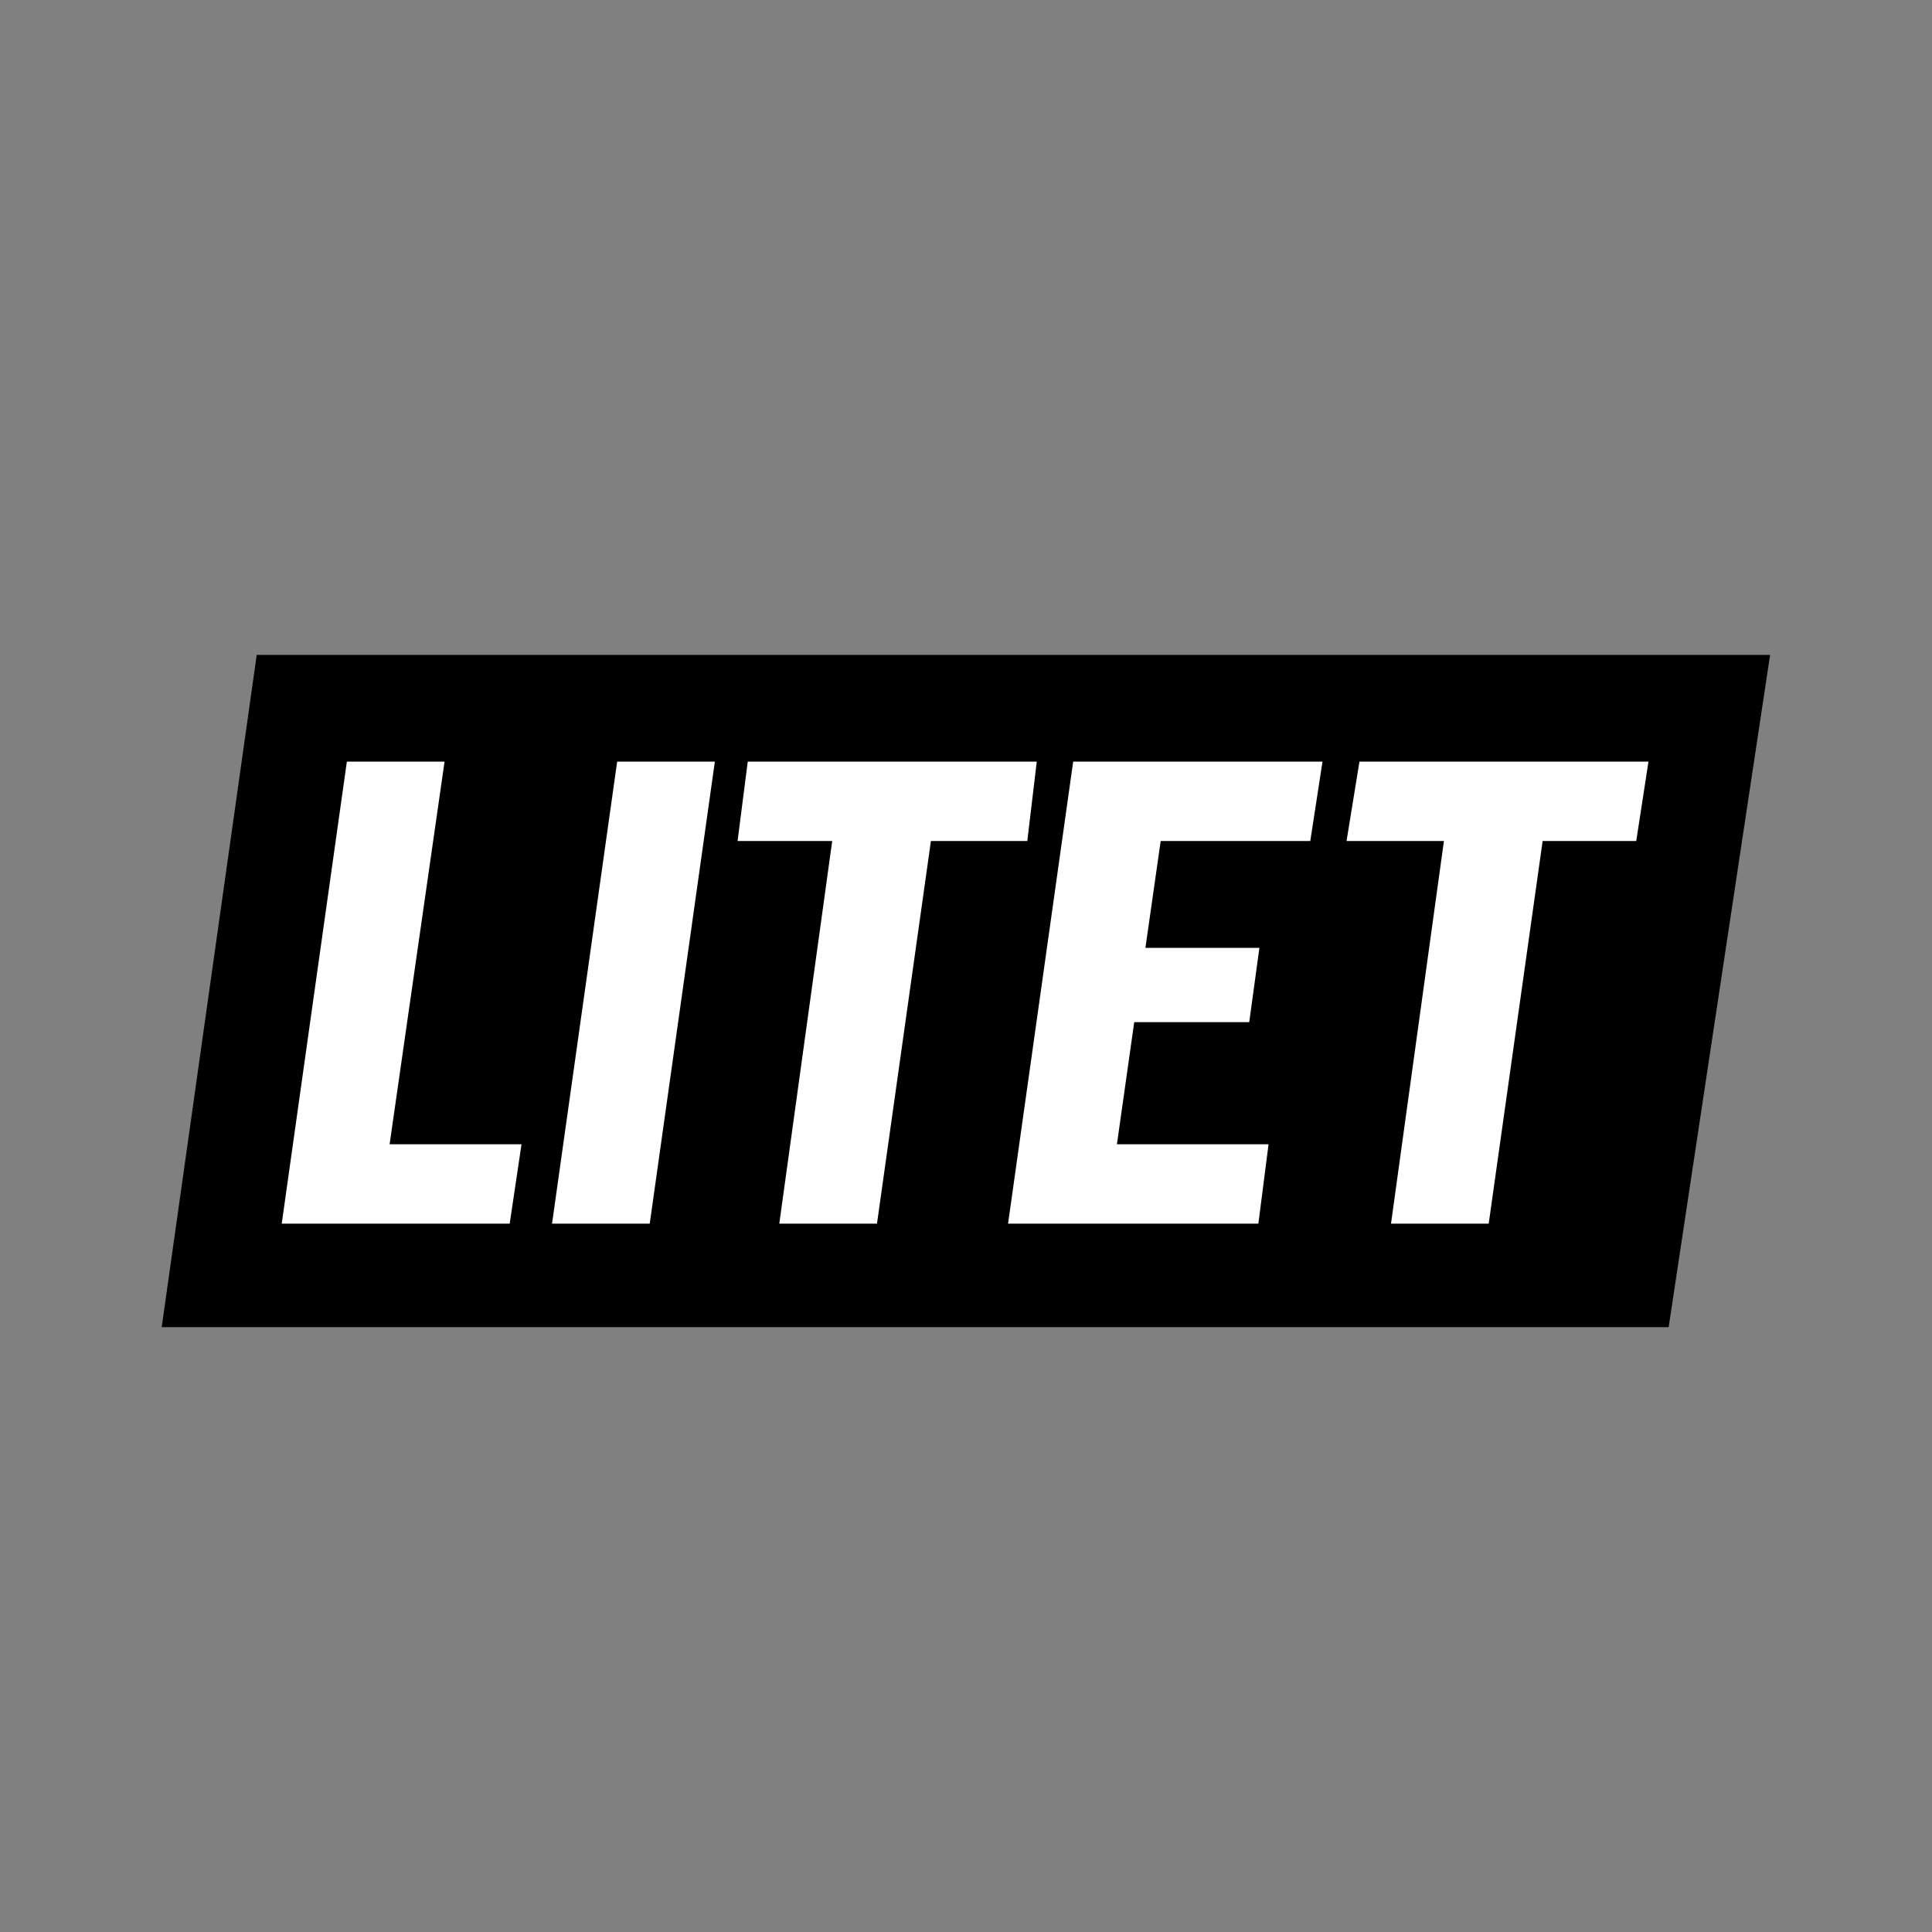
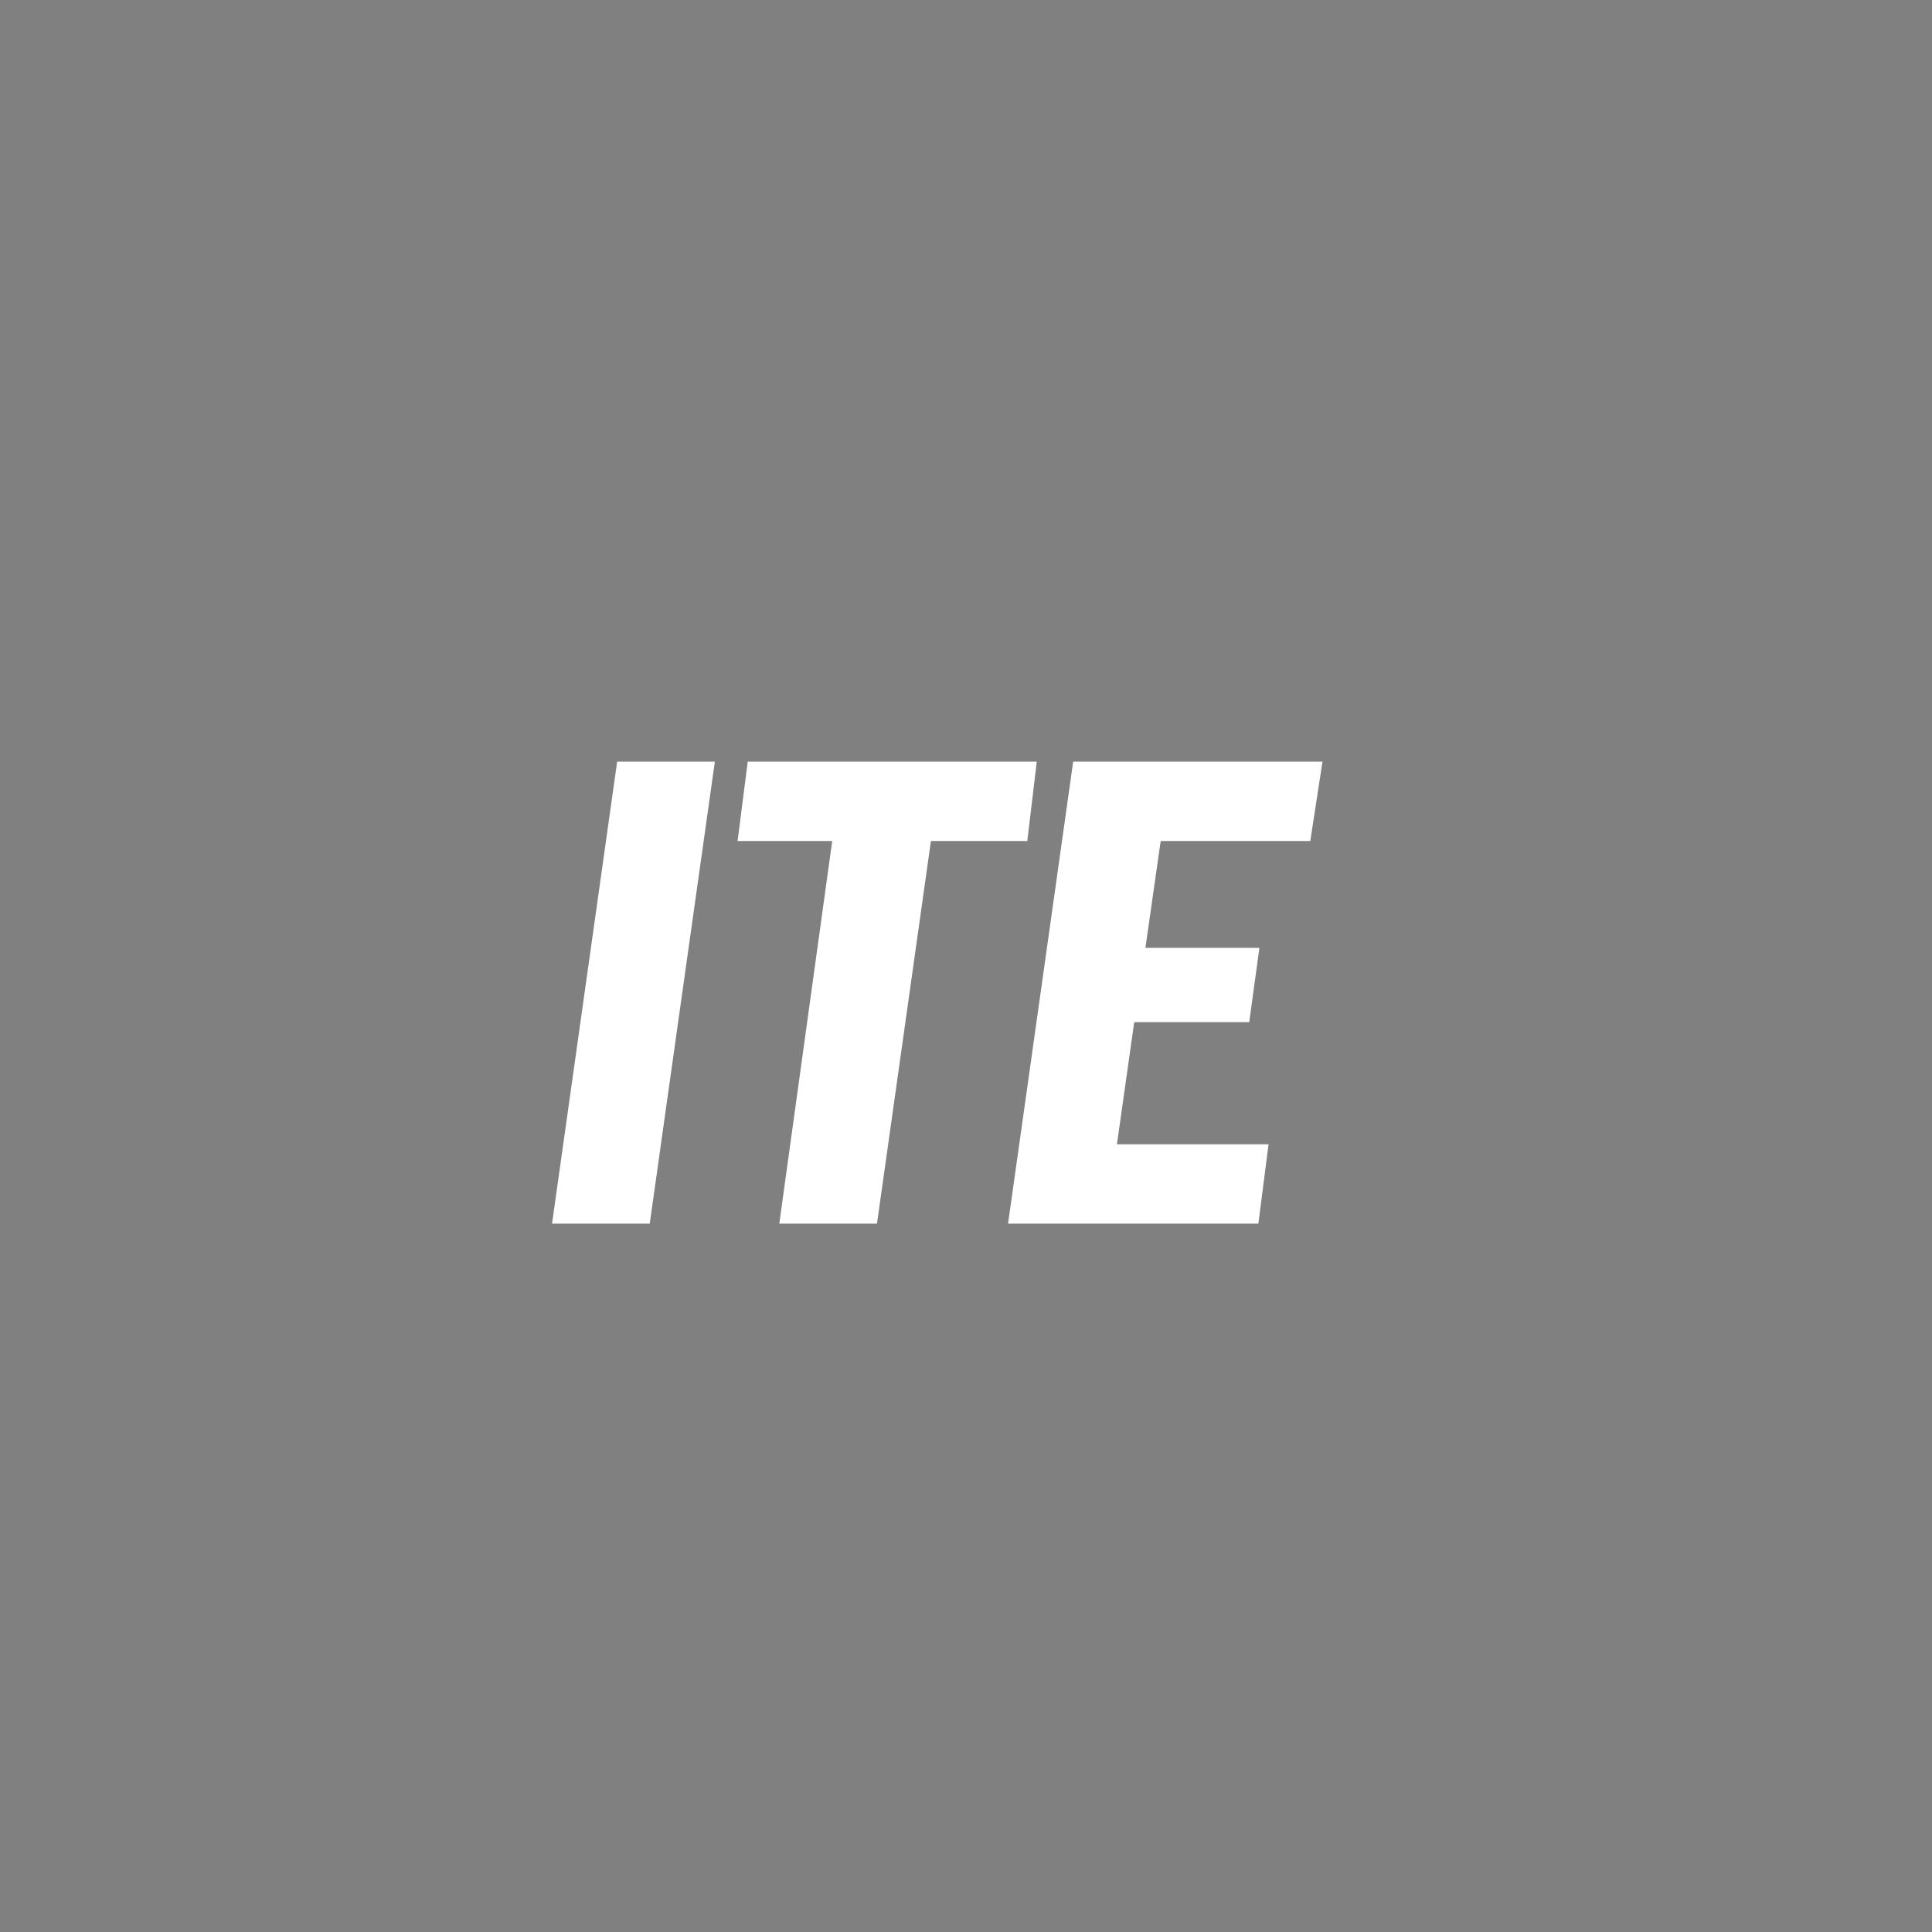
<svg xmlns="http://www.w3.org/2000/svg" viewBox="0 0 1200 1200" data-sanitized-data-name="Layer 1" data-name="Layer 1" id="Layer_1">
  <rect x="0" y="0" width="1200" height="1200" fill="#808080" stroke="none" />
  <defs>
    <style>
      .cls-1 {
        fill: #fff;
      }
    </style>
  </defs>
-   <polygon points="1036.43 824.32 100.44 824.32 159.45 406.77 1099.44 406.77 1036.43 824.32" />
  <g>
-     <path d="M174.99,760.03l40.45-286.97h60.68l-34.13,237.67h81.93l-7.34,49.3h-141.59Z" class="cls-1" />
    <path d="M403.56,760.03h-60.68l40.45-286.97h60.68l-40.45,286.97Z" class="cls-1" />
    <path d="M638.06,522.36h-59.85l-33.5,237.67h-60.68l32.87-237.67h-58.78l6.32-49.3h179.51l-5.88,49.3Z" class="cls-1" />
    <path d="M626.12,760.03l40.45-286.97h154.86l-7.59,49.3h-92.92l-9.48,66.37h70.8l-6.32,46.14h-71.43l-10.75,75.85h94.18l-6.32,49.3h-155.49Z" class="cls-1" />
-     <path d="M1016.31,522.36h-58.15l-33.5,237.67h-60.68l32.87-237.67h-60.49l8.02-49.3h179.51l-7.59,49.3Z" class="cls-1" />
  </g>
</svg>